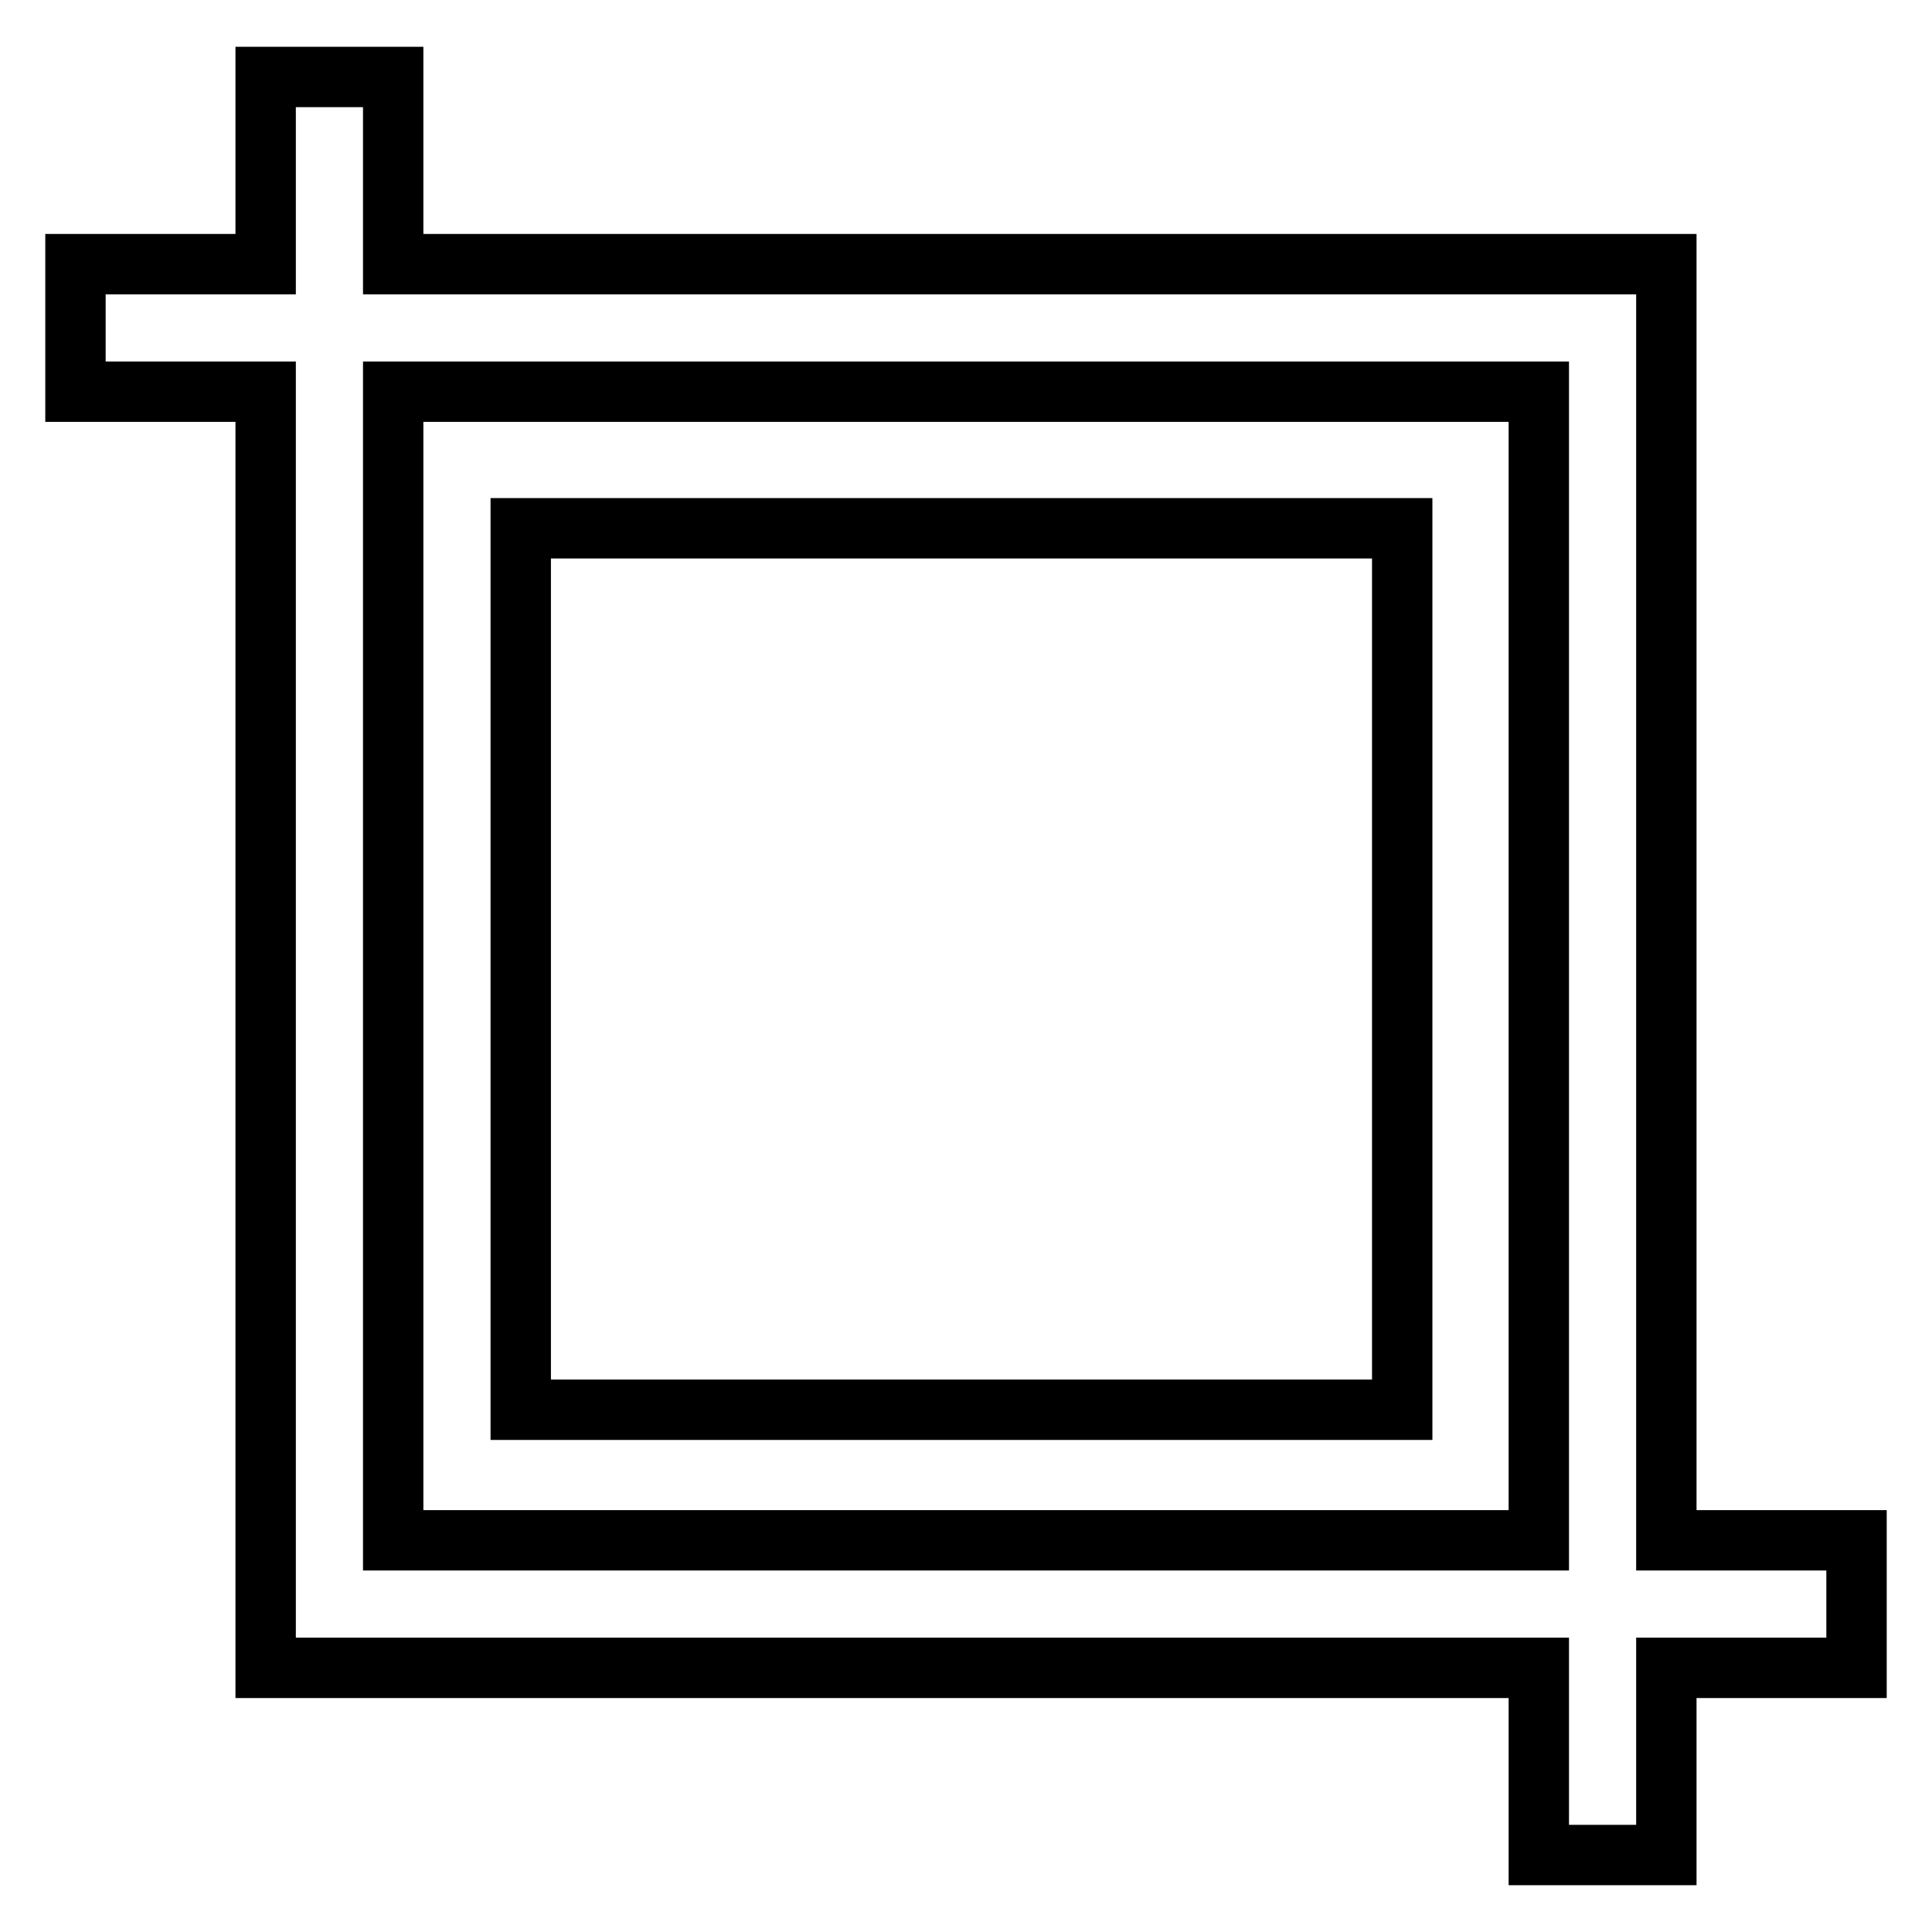
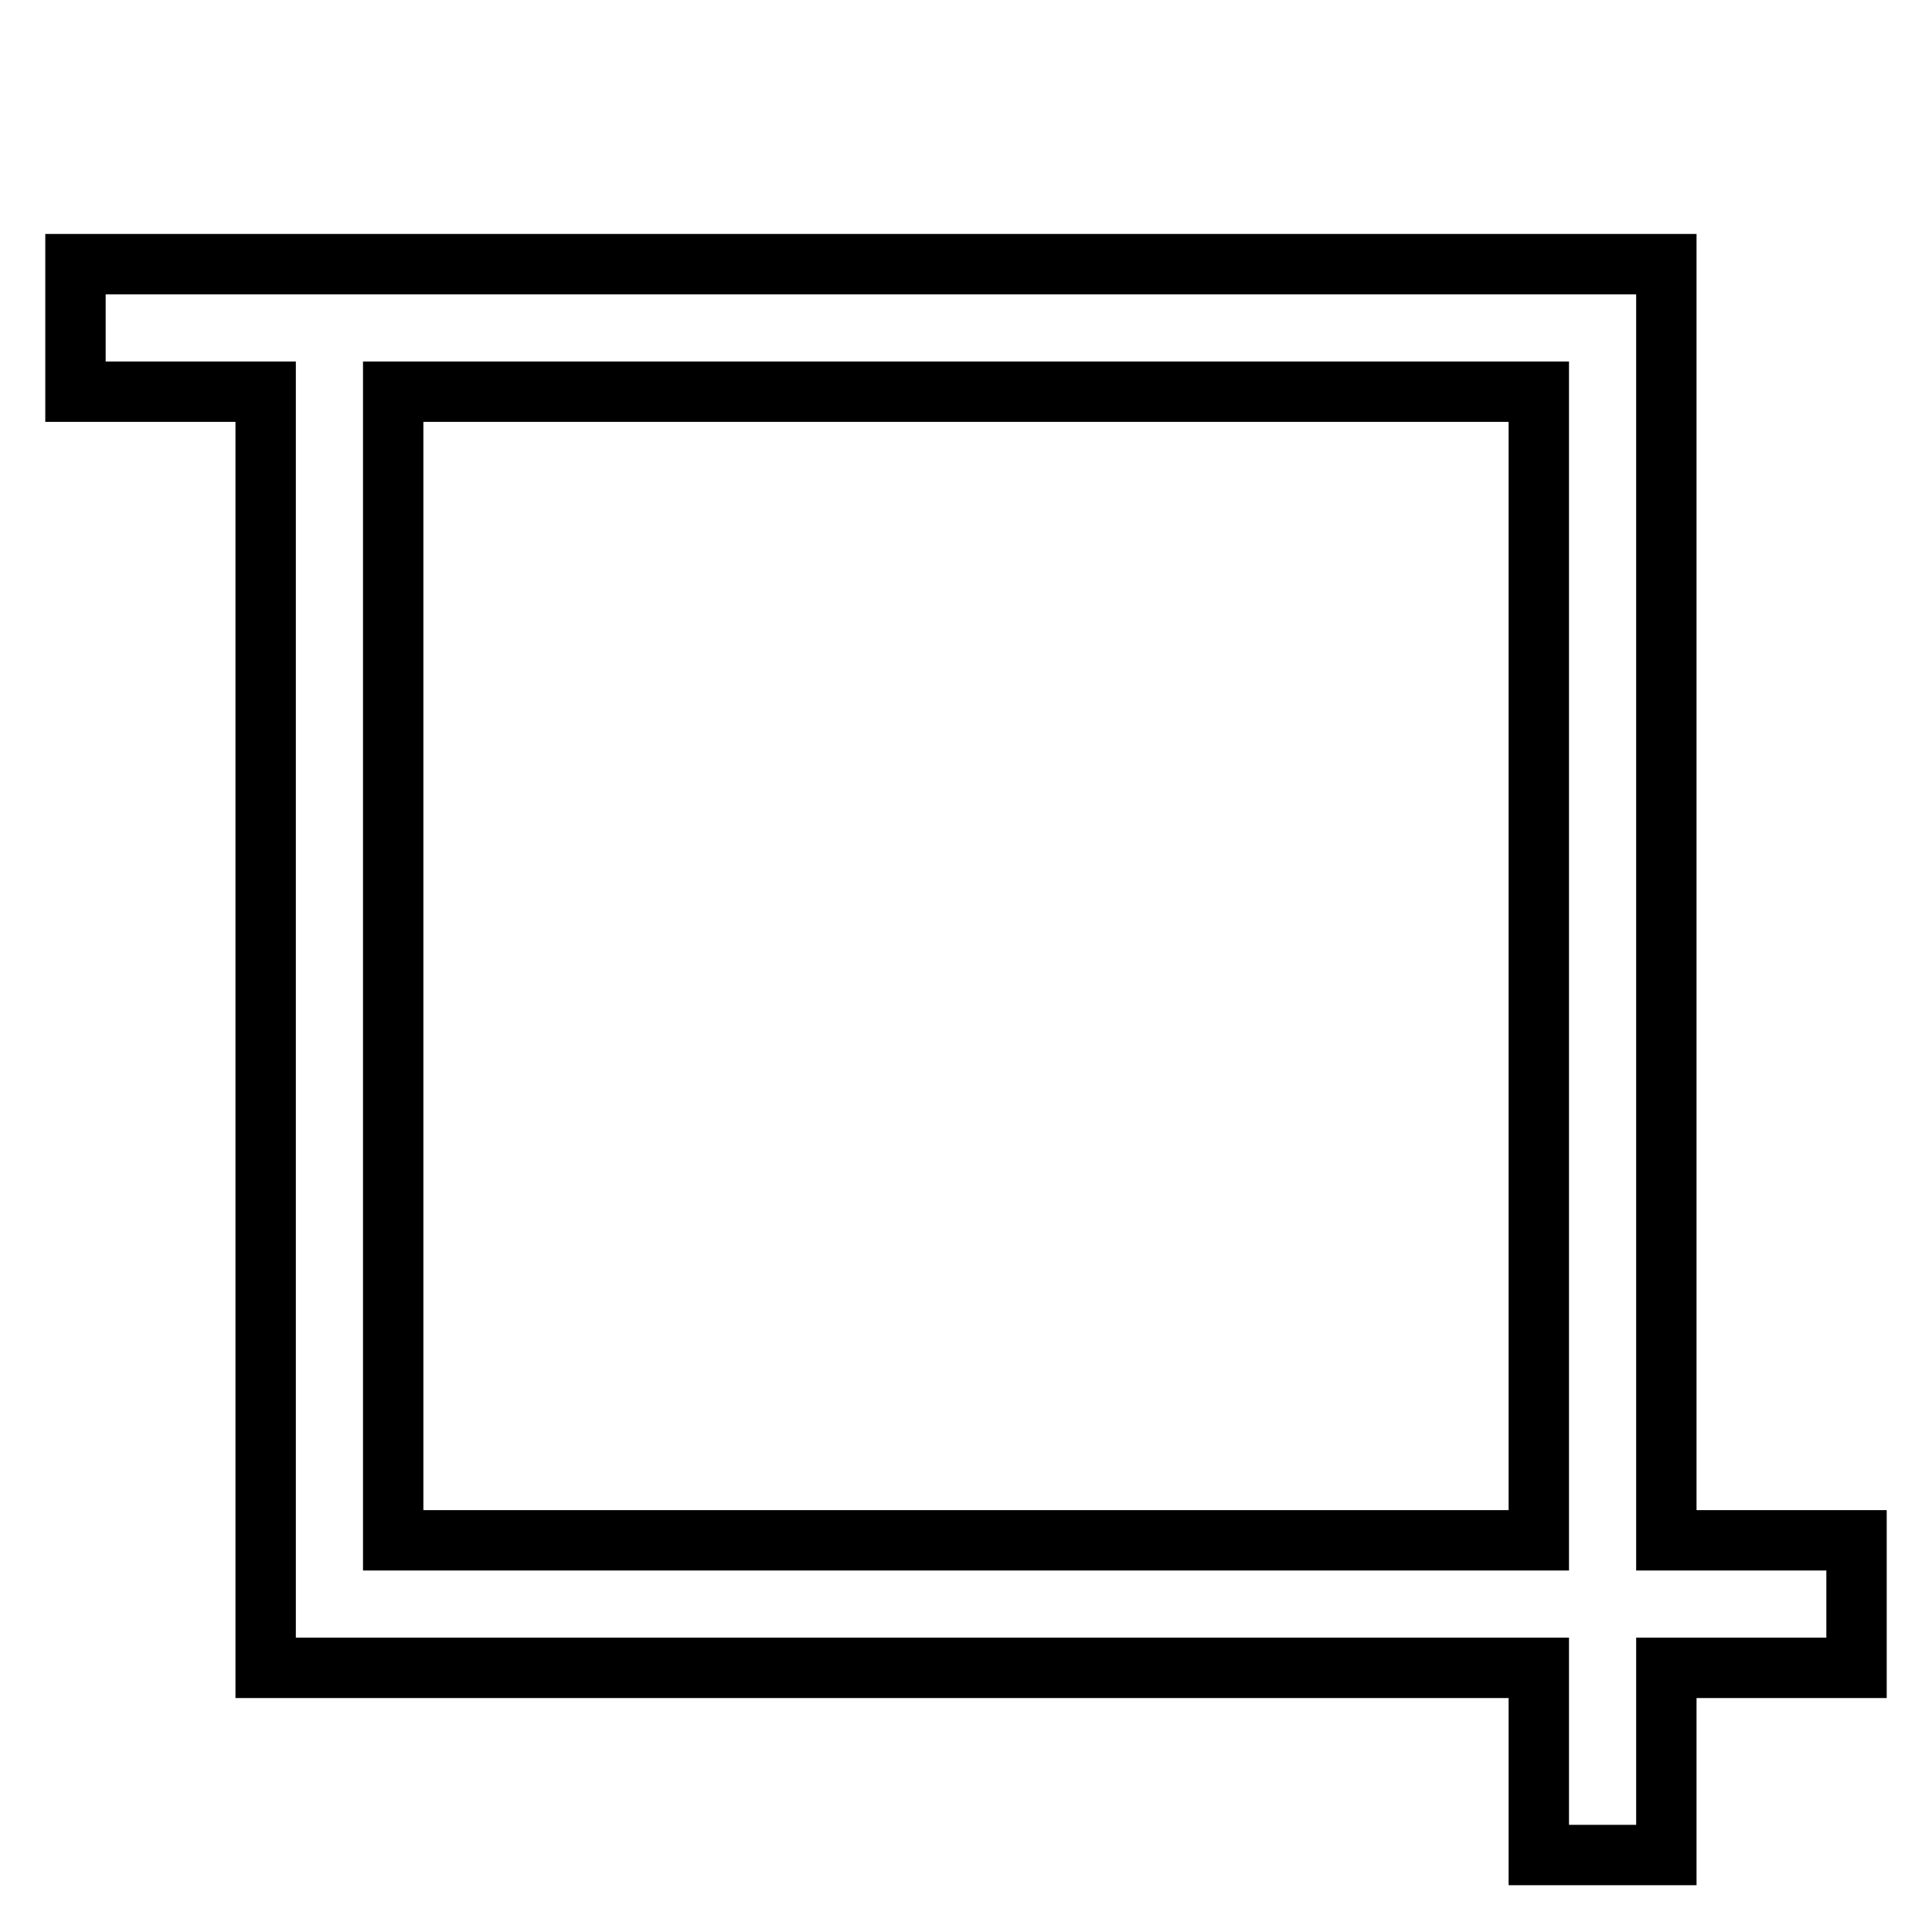
<svg xmlns="http://www.w3.org/2000/svg" version="1.1" x="0px" y="0px" viewBox="0 0 256 256" enable-background="new 0 0 256 256" xml:space="preserve">
  <g>
-     <path stroke-width="8" fill-opacity="0" stroke="#000000" d="M220.8,204.1V35H52.1V10.2H35.2V35H10v16.9h25.2V221h168.7v24.8h16.9V221H246v-16.9H220.8L220.8,204.1z  M203.9,204.1H52.1V51.9h151.8V204.1L203.9,204.1z" />
-     <path stroke-width="8" fill-opacity="0" stroke="#000000" d="M69,70h116.8v116.8H69V70z" />
+     <path stroke-width="8" fill-opacity="0" stroke="#000000" d="M220.8,204.1V35H52.1H35.2V35H10v16.9h25.2V221h168.7v24.8h16.9V221H246v-16.9H220.8L220.8,204.1z  M203.9,204.1H52.1V51.9h151.8V204.1L203.9,204.1z" />
  </g>
</svg>